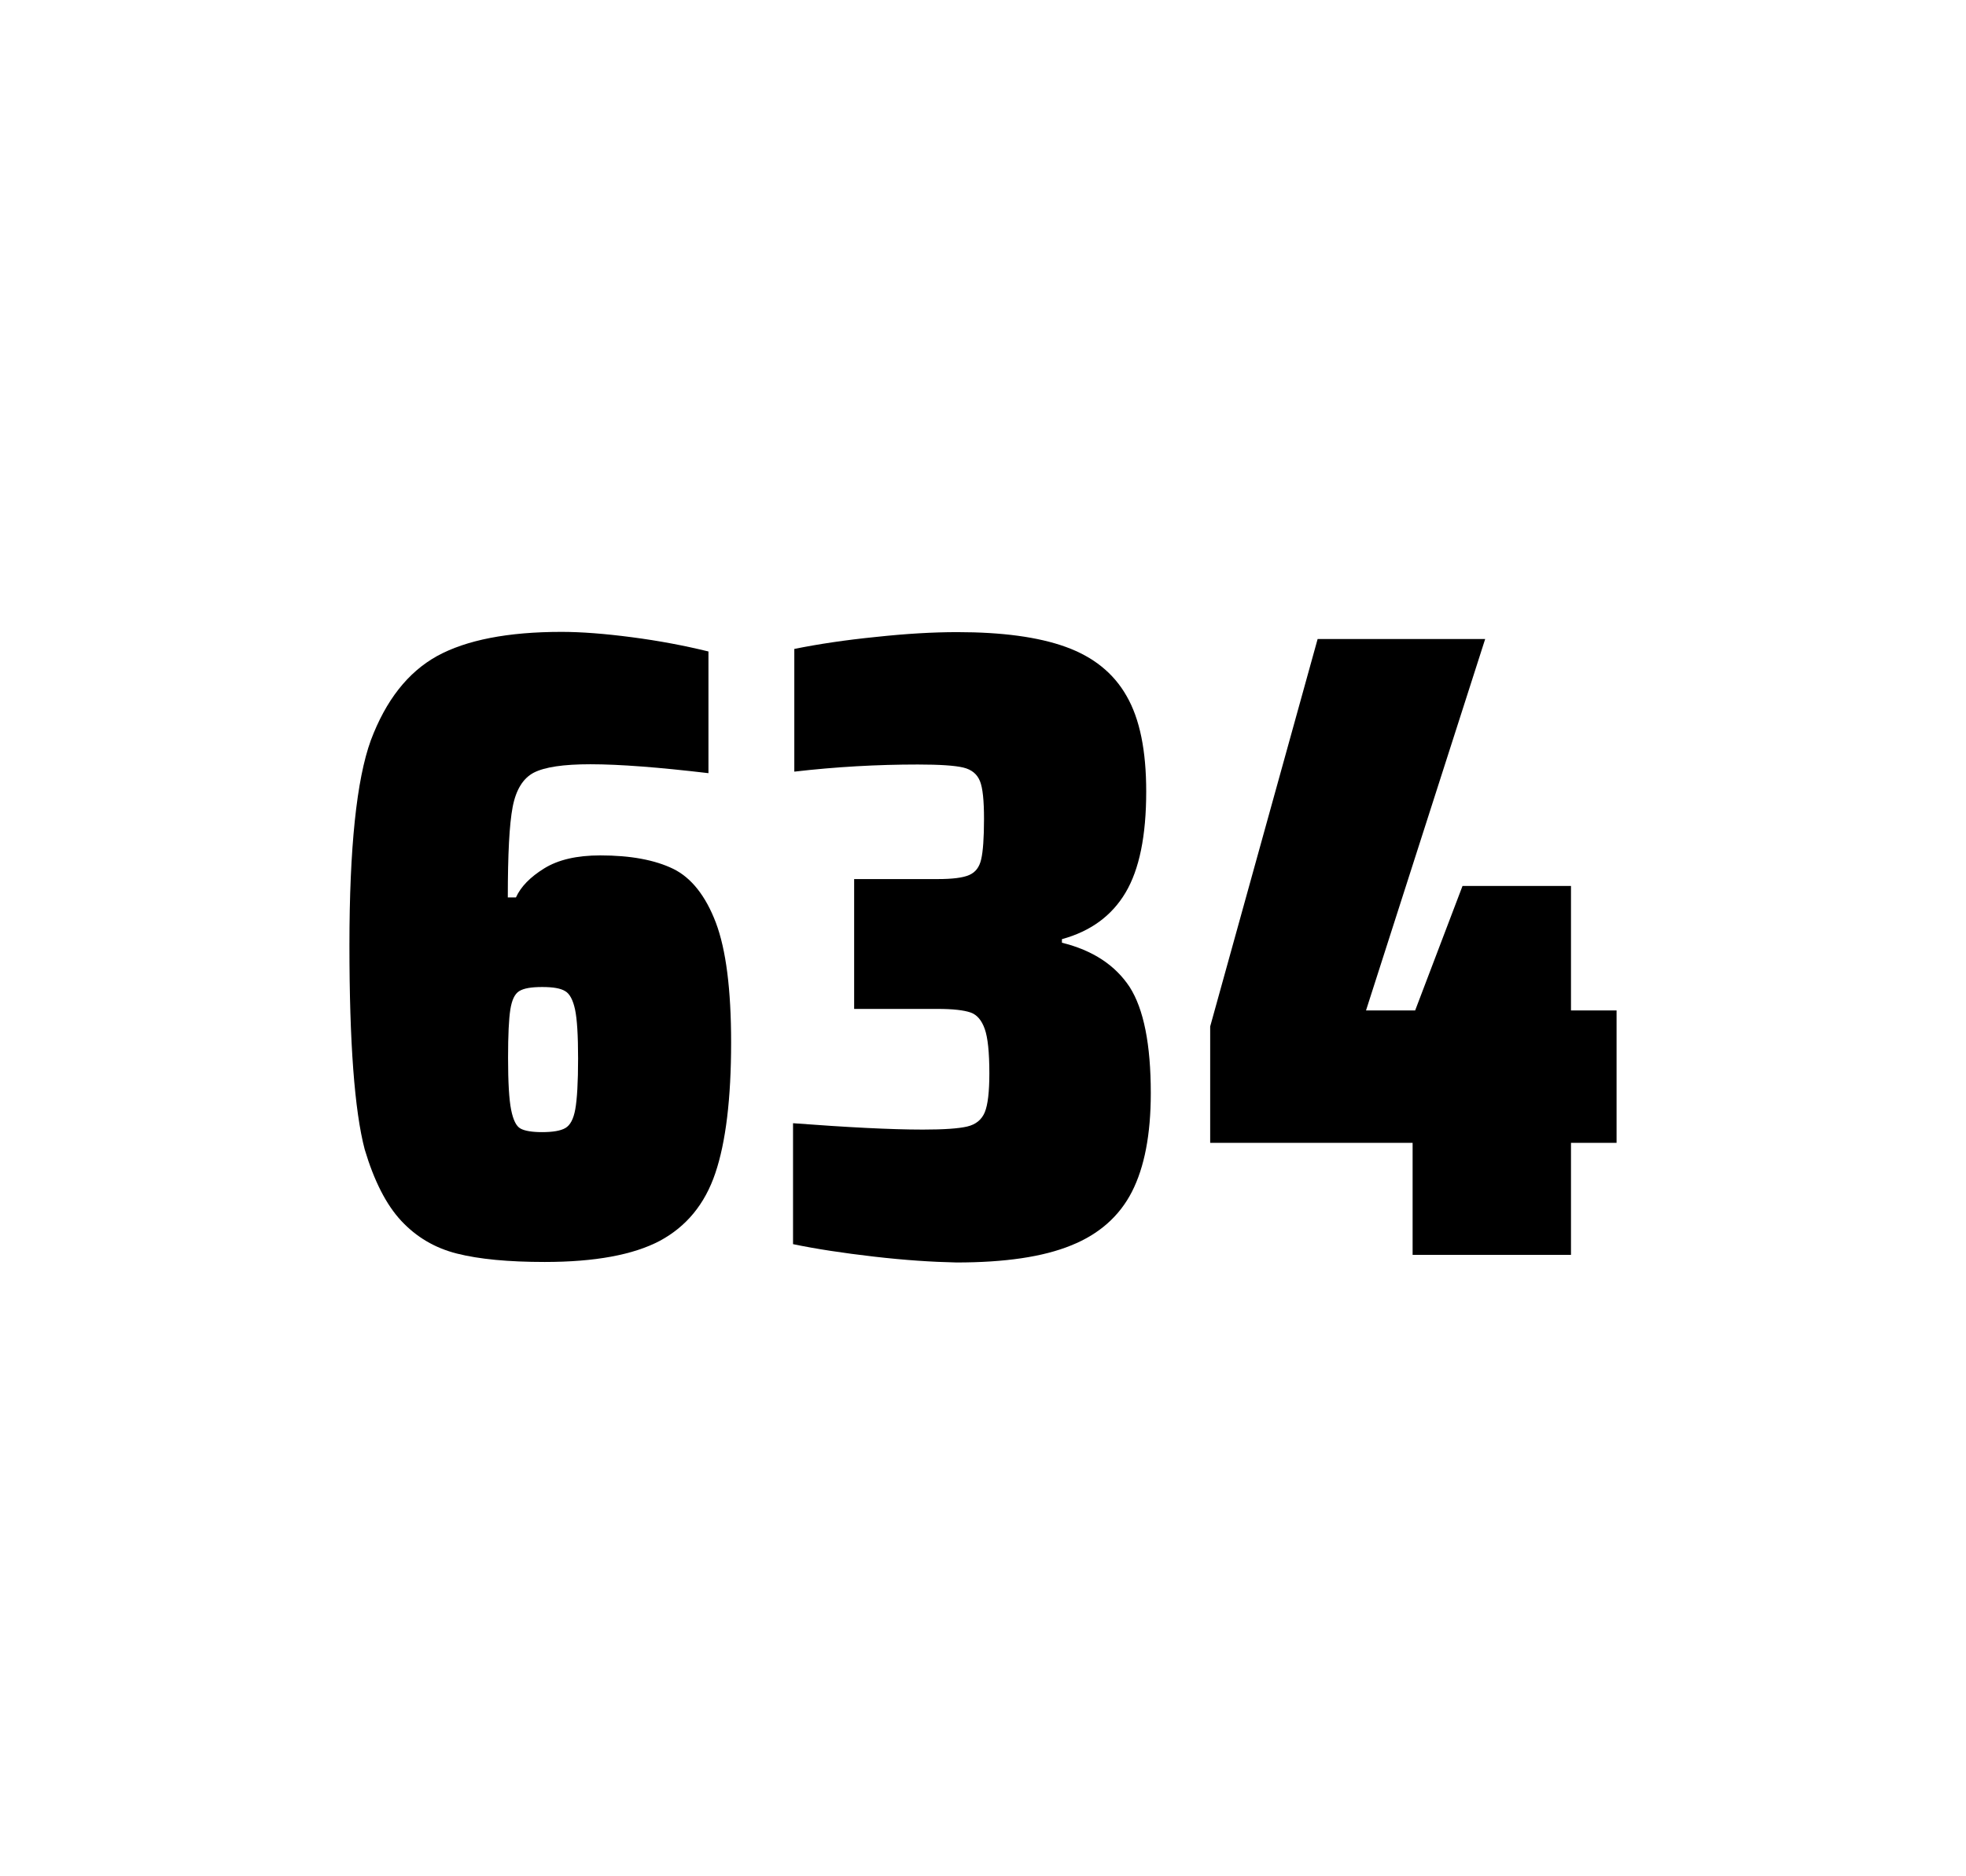
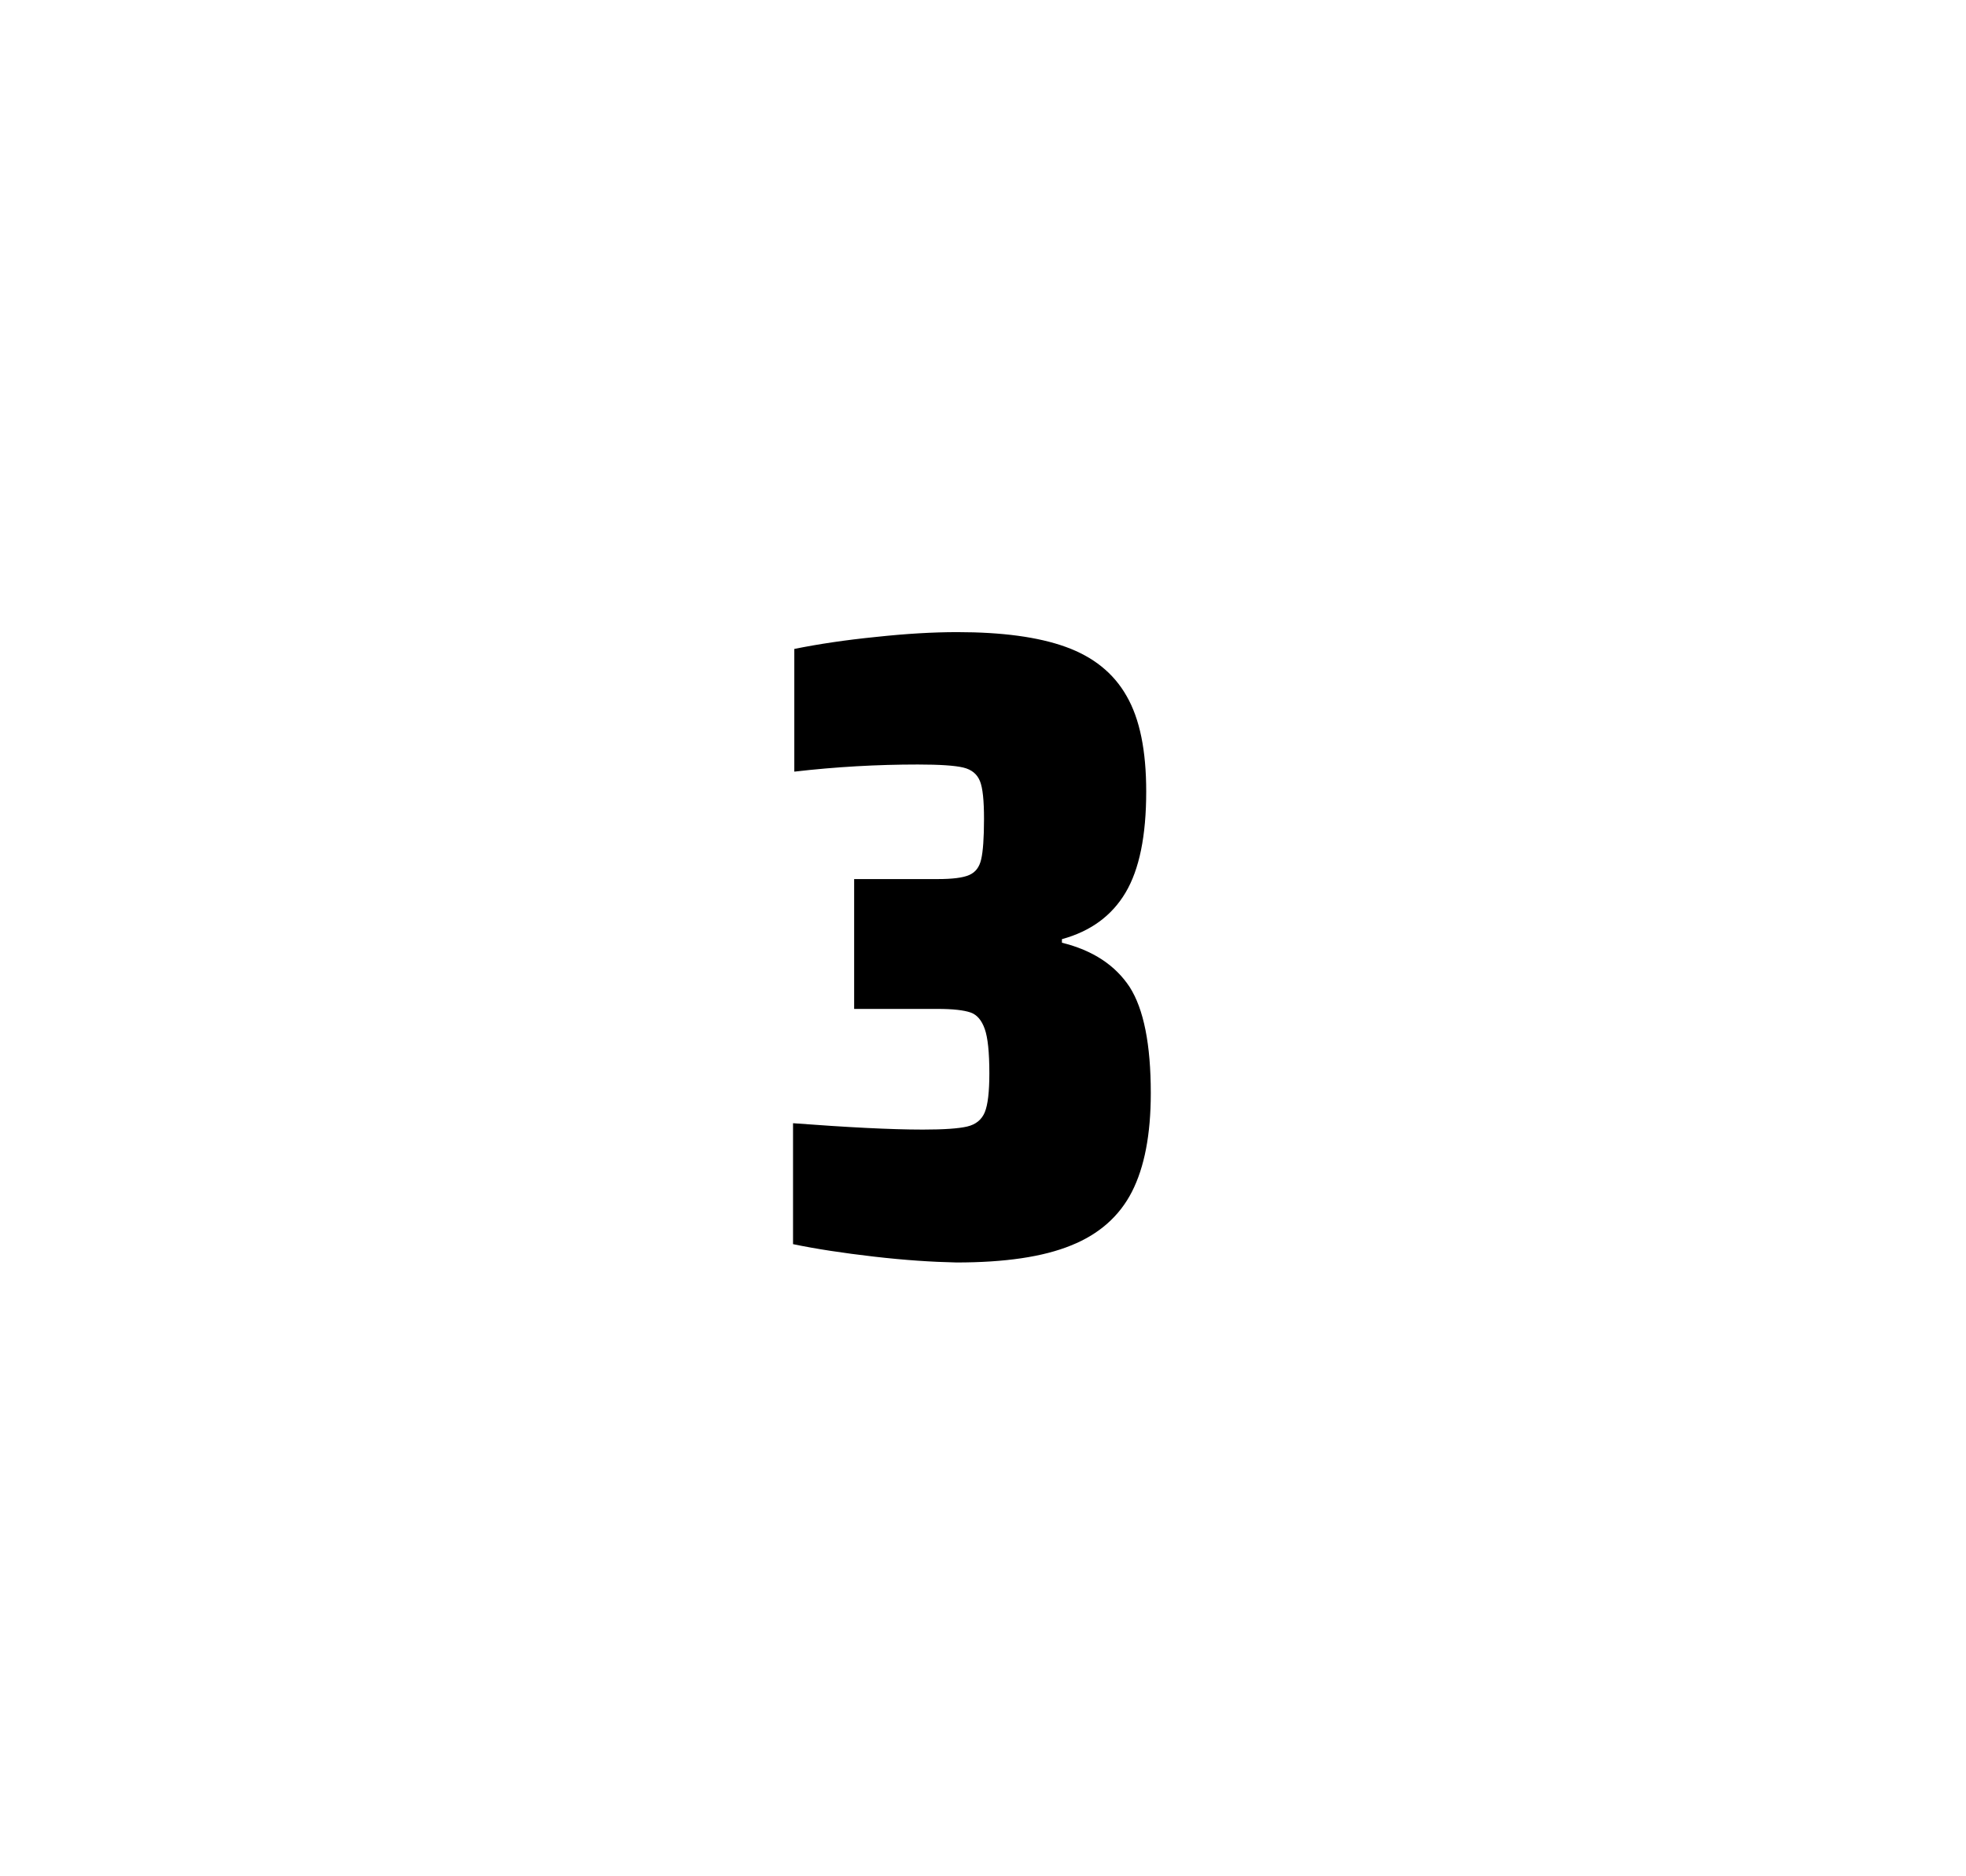
<svg xmlns="http://www.w3.org/2000/svg" version="1.1" id="wrapper" x="0px" y="0px" viewBox="0 0 772.1 737" style="enable-background:new 0 0 772.1 737;">
  <style type="text/css">
	.st0{fill:none;}
</style>
  <path id="frame" class="st0" d="M 1.5 0 L 770.5 0 C 771.3 0 772 0.7 772 1.5 L 772 735.4 C 772 736.2 771.3 736.9 770.5 736.9 L 1.5 736.9 C 0.7 736.9 0 736.2 0 735.4 L 0 1.5 C 0 0.7 0.7 0 1.5 0 Z" />
  <g id="numbers">
-     <path id="six" d="M 179.43 492.4 C 170.73 490.2 163.53 485.9 157.63 479.6 C 151.73 473.3 146.93 463.9 143.23 451.5 C 139.23 436.3 137.23 409.5 137.23 371.3 C 137.23 333.1 140.03 306.2 145.63 290.8 C 151.53 275.1 160.13 264.1 171.63 257.7 C 183.13 251.4 199.43 248.2 220.53 248.2 C 228.23 248.2 237.43 248.9 248.13 250.3 C 258.83 251.7 268.83 253.6 278.23 255.9 L 278.23 303.7 C 258.73 301.4 243.33 300.2 231.83 300.2 C 221.23 300.2 213.93 301.3 209.63 303.5 C 205.43 305.7 202.63 310.2 201.33 317 C 200.03 323.8 199.43 335.6 199.43 352.5 L 202.63 352.5 C 204.53 348.3 208.23 344.5 213.73 341.1 C 219.23 337.7 226.53 336 235.73 336 C 247.73 336 257.23 337.8 264.43 341.3 C 271.53 344.8 277.13 351.9 281.13 362.4 C 285.13 373 287.13 388.7 287.13 409.5 C 287.13 431.5 285.03 448.7 280.93 460.8 C 276.83 473 269.53 481.8 259.13 487.4 C 248.73 492.9 233.63 495.7 213.93 495.7 C 199.63 495.7 188.13 494.6 179.43 492.4 Z M 222.03 443.1 C 223.93 442 225.23 439.6 225.93 435.7 C 226.63 431.8 227.03 425.2 227.03 415.8 C 227.03 406.7 226.63 400.2 225.83 396.5 C 225.03 392.8 223.73 390.3 221.93 389.3 C 220.13 388.2 217.23 387.7 212.93 387.7 C 208.63 387.7 205.73 388.2 203.93 389.3 C 202.13 390.4 201.03 392.8 200.43 396.5 C 199.83 400.3 199.53 406.6 199.53 415.5 C 199.53 425.1 199.93 431.9 200.73 435.9 C 201.53 439.9 202.73 442.4 204.43 443.3 C 206.03 444.2 208.93 444.7 212.83 444.7 C 217.03 444.7 220.13 444.2 222.03 443.1 Z" />
    <path id="three" d="M 343.246 493.6 C 331.146 492.2 320.546 490.6 311.446 488.7 L 311.446 441.2 C 332.746 442.8 349.746 443.7 362.446 443.7 C 370.646 443.7 376.446 443.3 379.846 442.5 C 383.246 441.7 385.546 439.8 386.746 436.9 C 387.946 434 388.546 428.9 388.546 421.6 C 388.546 413.4 387.946 407.6 386.746 404.2 C 385.546 400.8 383.746 398.6 381.146 397.7 C 378.546 396.8 374.246 396.3 368.146 396.3 L 335.446 396.3 L 335.446 345.3 L 368.146 345.3 C 374.046 345.3 378.146 344.8 380.646 343.7 C 383.146 342.6 384.646 340.6 385.346 337.5 C 386.046 334.5 386.446 329.2 386.446 321.7 C 386.446 314.4 385.946 309.5 384.846 306.8 C 383.746 304.1 381.646 302.3 378.346 301.5 C 375.046 300.7 369.046 300.3 360.446 300.3 C 344.546 300.3 328.346 301.2 311.946 303.1 L 311.946 254.9 C 321.346 253 331.946 251.4 343.946 250.2 C 355.946 248.9 366.546 248.3 375.946 248.3 C 393.546 248.3 407.746 250.2 418.546 254.1 C 429.346 258 437.346 264.4 442.446 273.4 C 447.646 282.4 450.146 294.9 450.146 310.9 C 450.146 328.3 447.446 341.5 442.046 350.6 C 436.646 359.7 428.346 365.8 417.046 368.9 L 417.046 370.3 C 429.246 373.3 438.046 379.2 443.646 387.7 C 449.146 396.3 451.946 410.2 451.946 429.4 C 451.946 445.6 449.446 458.5 444.546 468.1 C 439.646 477.7 431.646 484.8 420.646 489.2 C 409.646 493.7 394.646 495.9 375.646 495.9 C 366.046 495.7 355.346 495 343.246 493.6 Z" />
-     <path id="four" d="M 554.77 492.9 L 554.77 448.9 L 475.27 448.9 L 475.27 403.2 L 517.47 251 L 583.27 251 L 536.47 396.9 L 555.77 396.9 L 574.37 348 L 616.97 348 L 616.97 396.9 L 634.87 396.9 L 634.87 448.9 L 616.97 448.9 L 616.97 492.9 L 554.77 492.9 Z" />
  </g>
</svg>